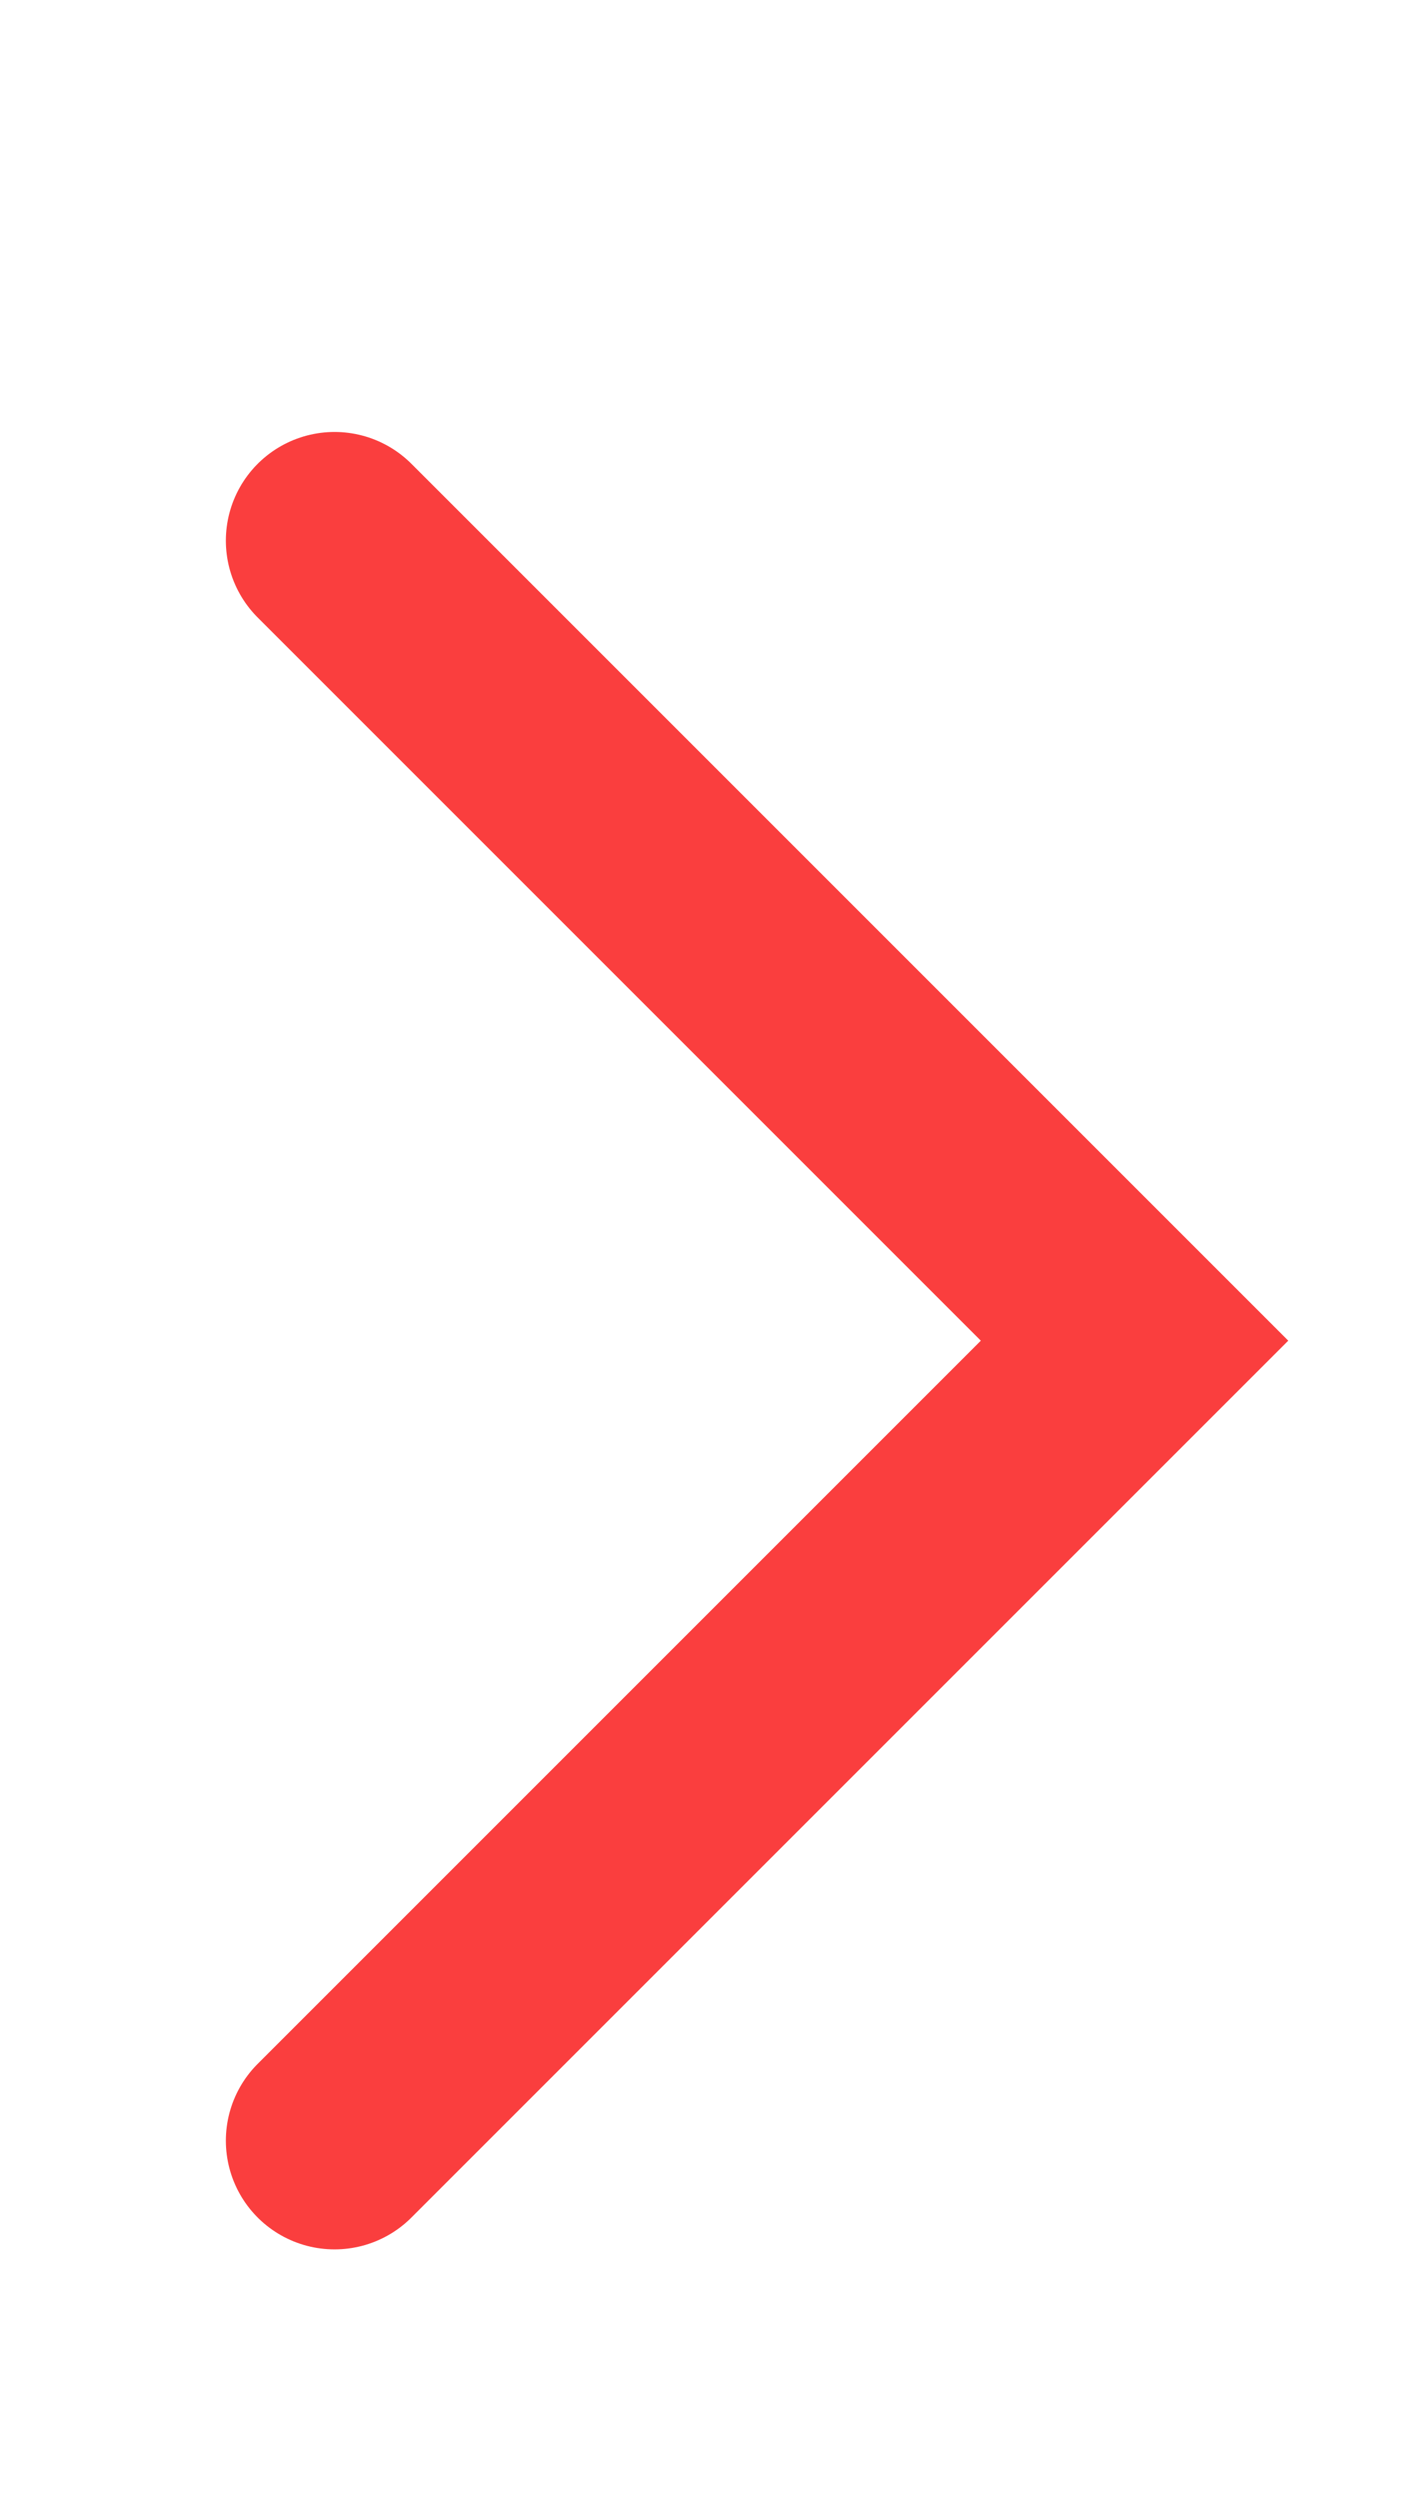
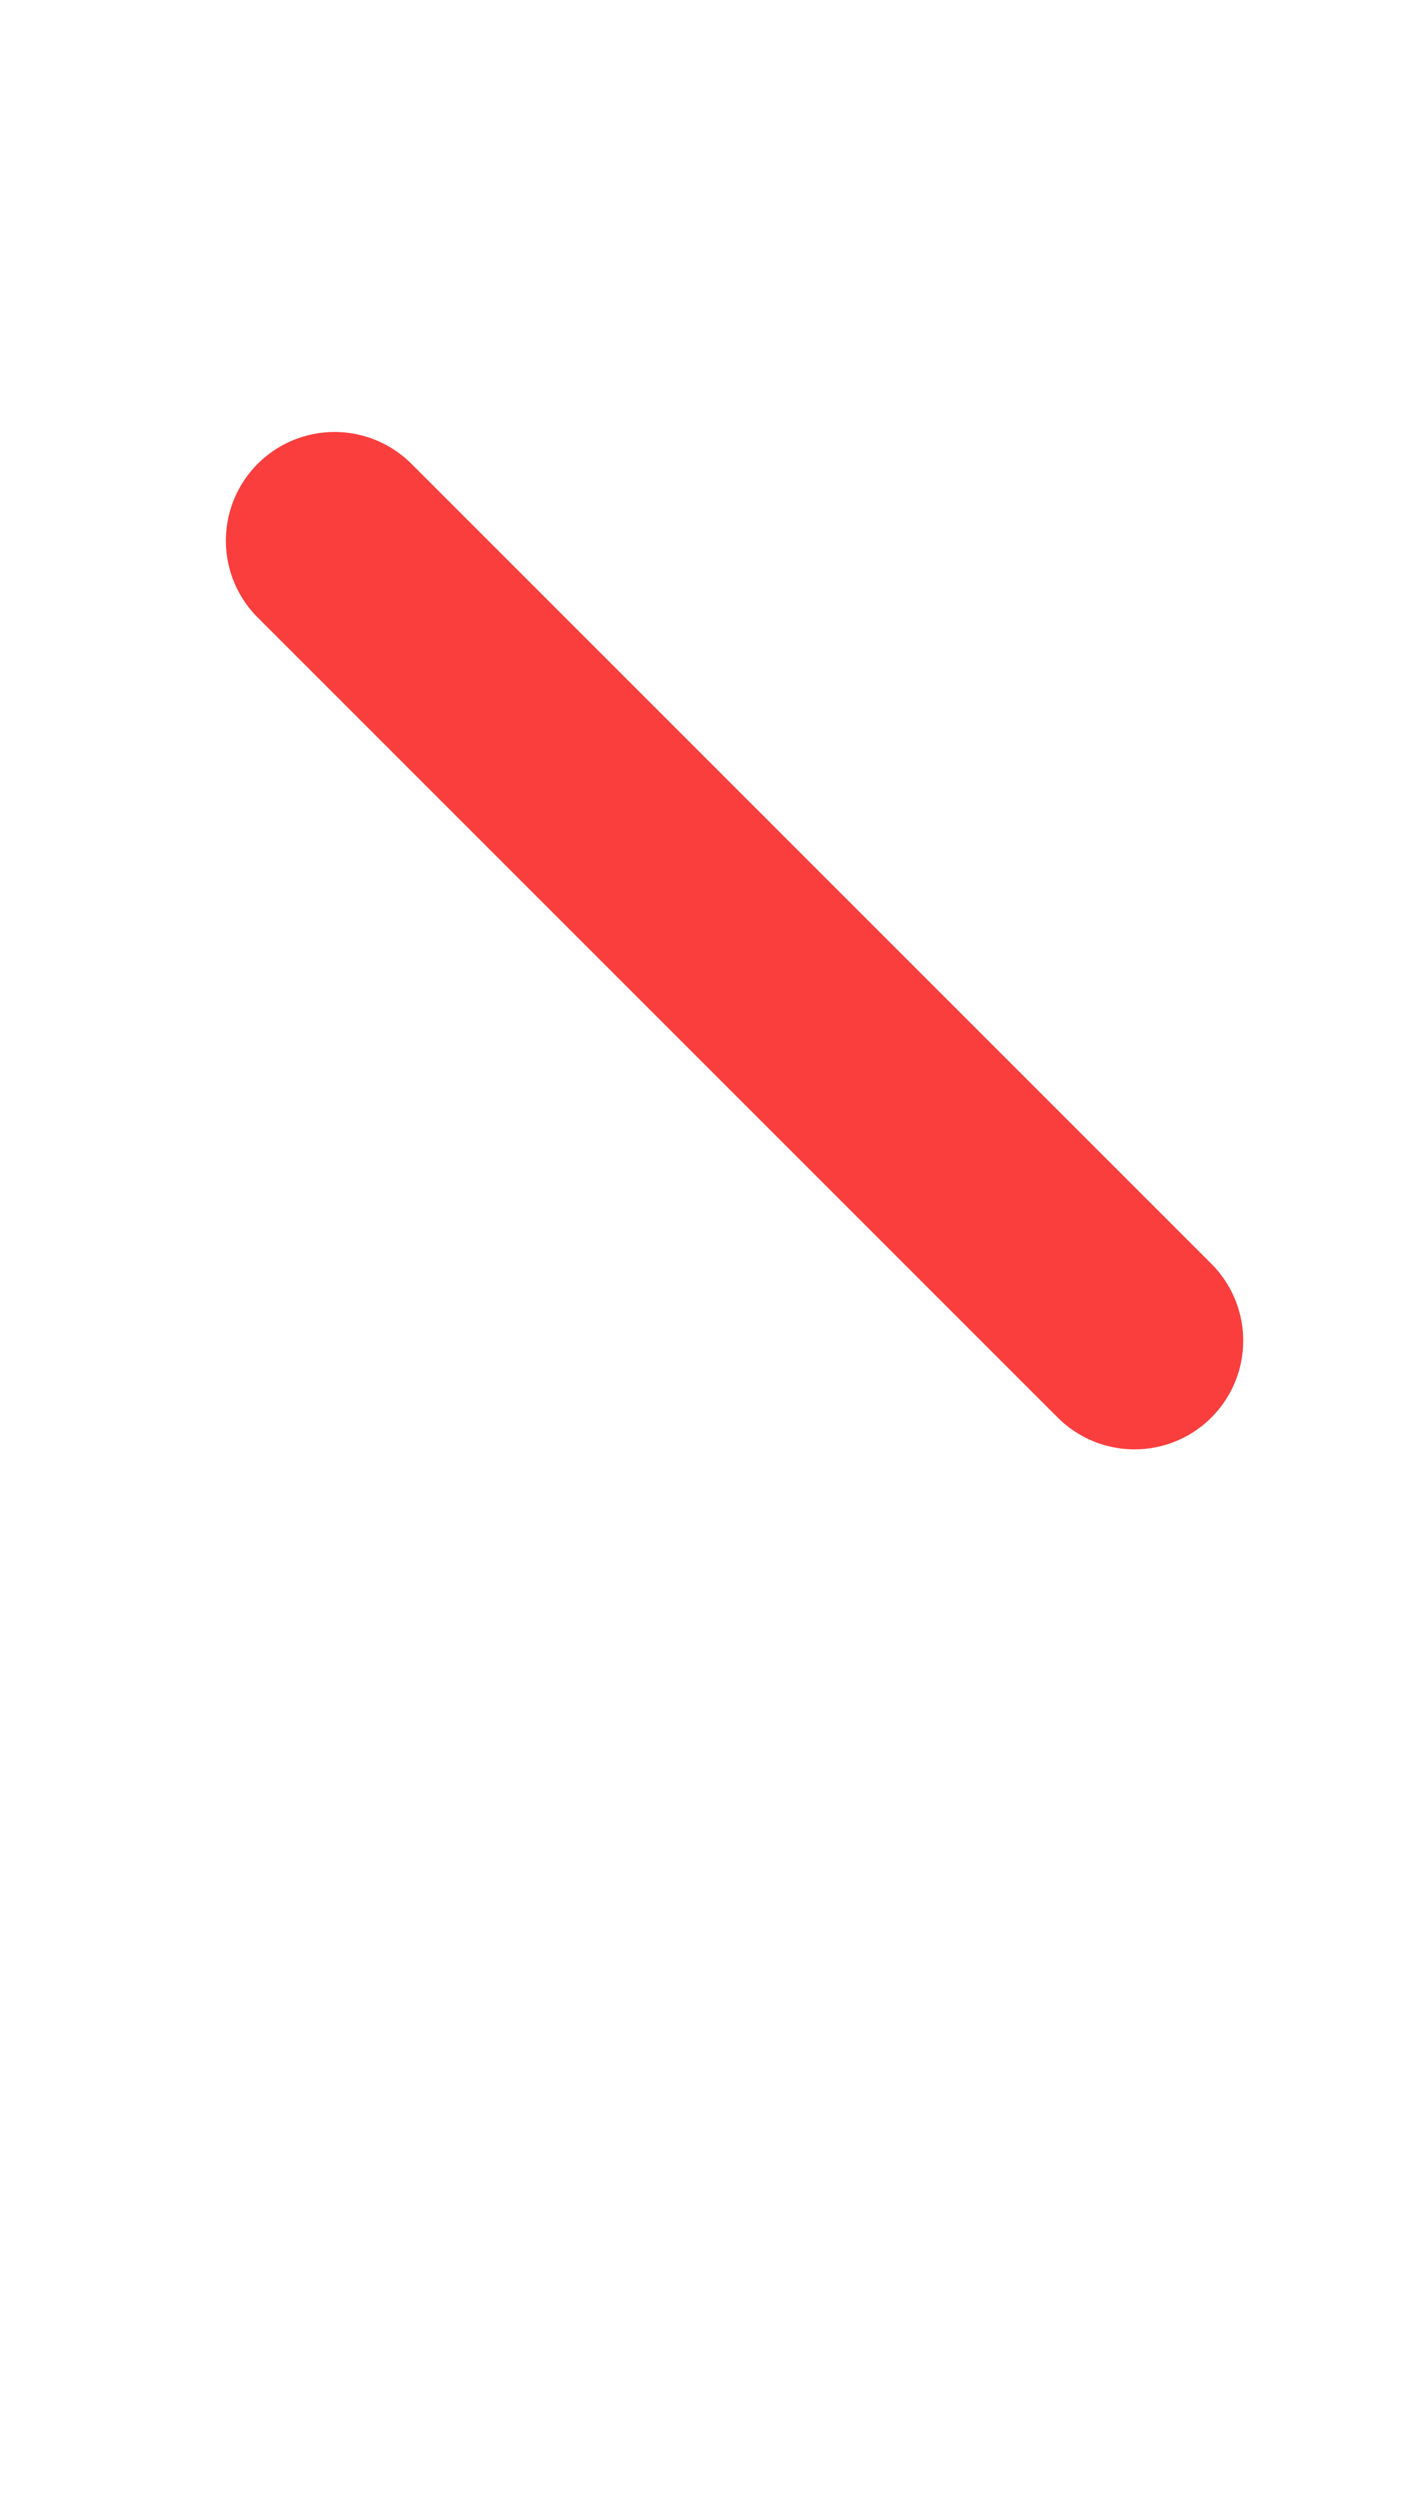
<svg xmlns="http://www.w3.org/2000/svg" width="13" height="23" viewBox="0 0 13 23" fill="none">
-   <path d="M3.078 4.974L10.438 12.334L3.078 19.694" stroke="#FA3E3E" stroke-width="2" stroke-linecap="round" />
+   <path d="M3.078 4.974L10.438 12.334" stroke="#FA3E3E" stroke-width="2" stroke-linecap="round" />
</svg>